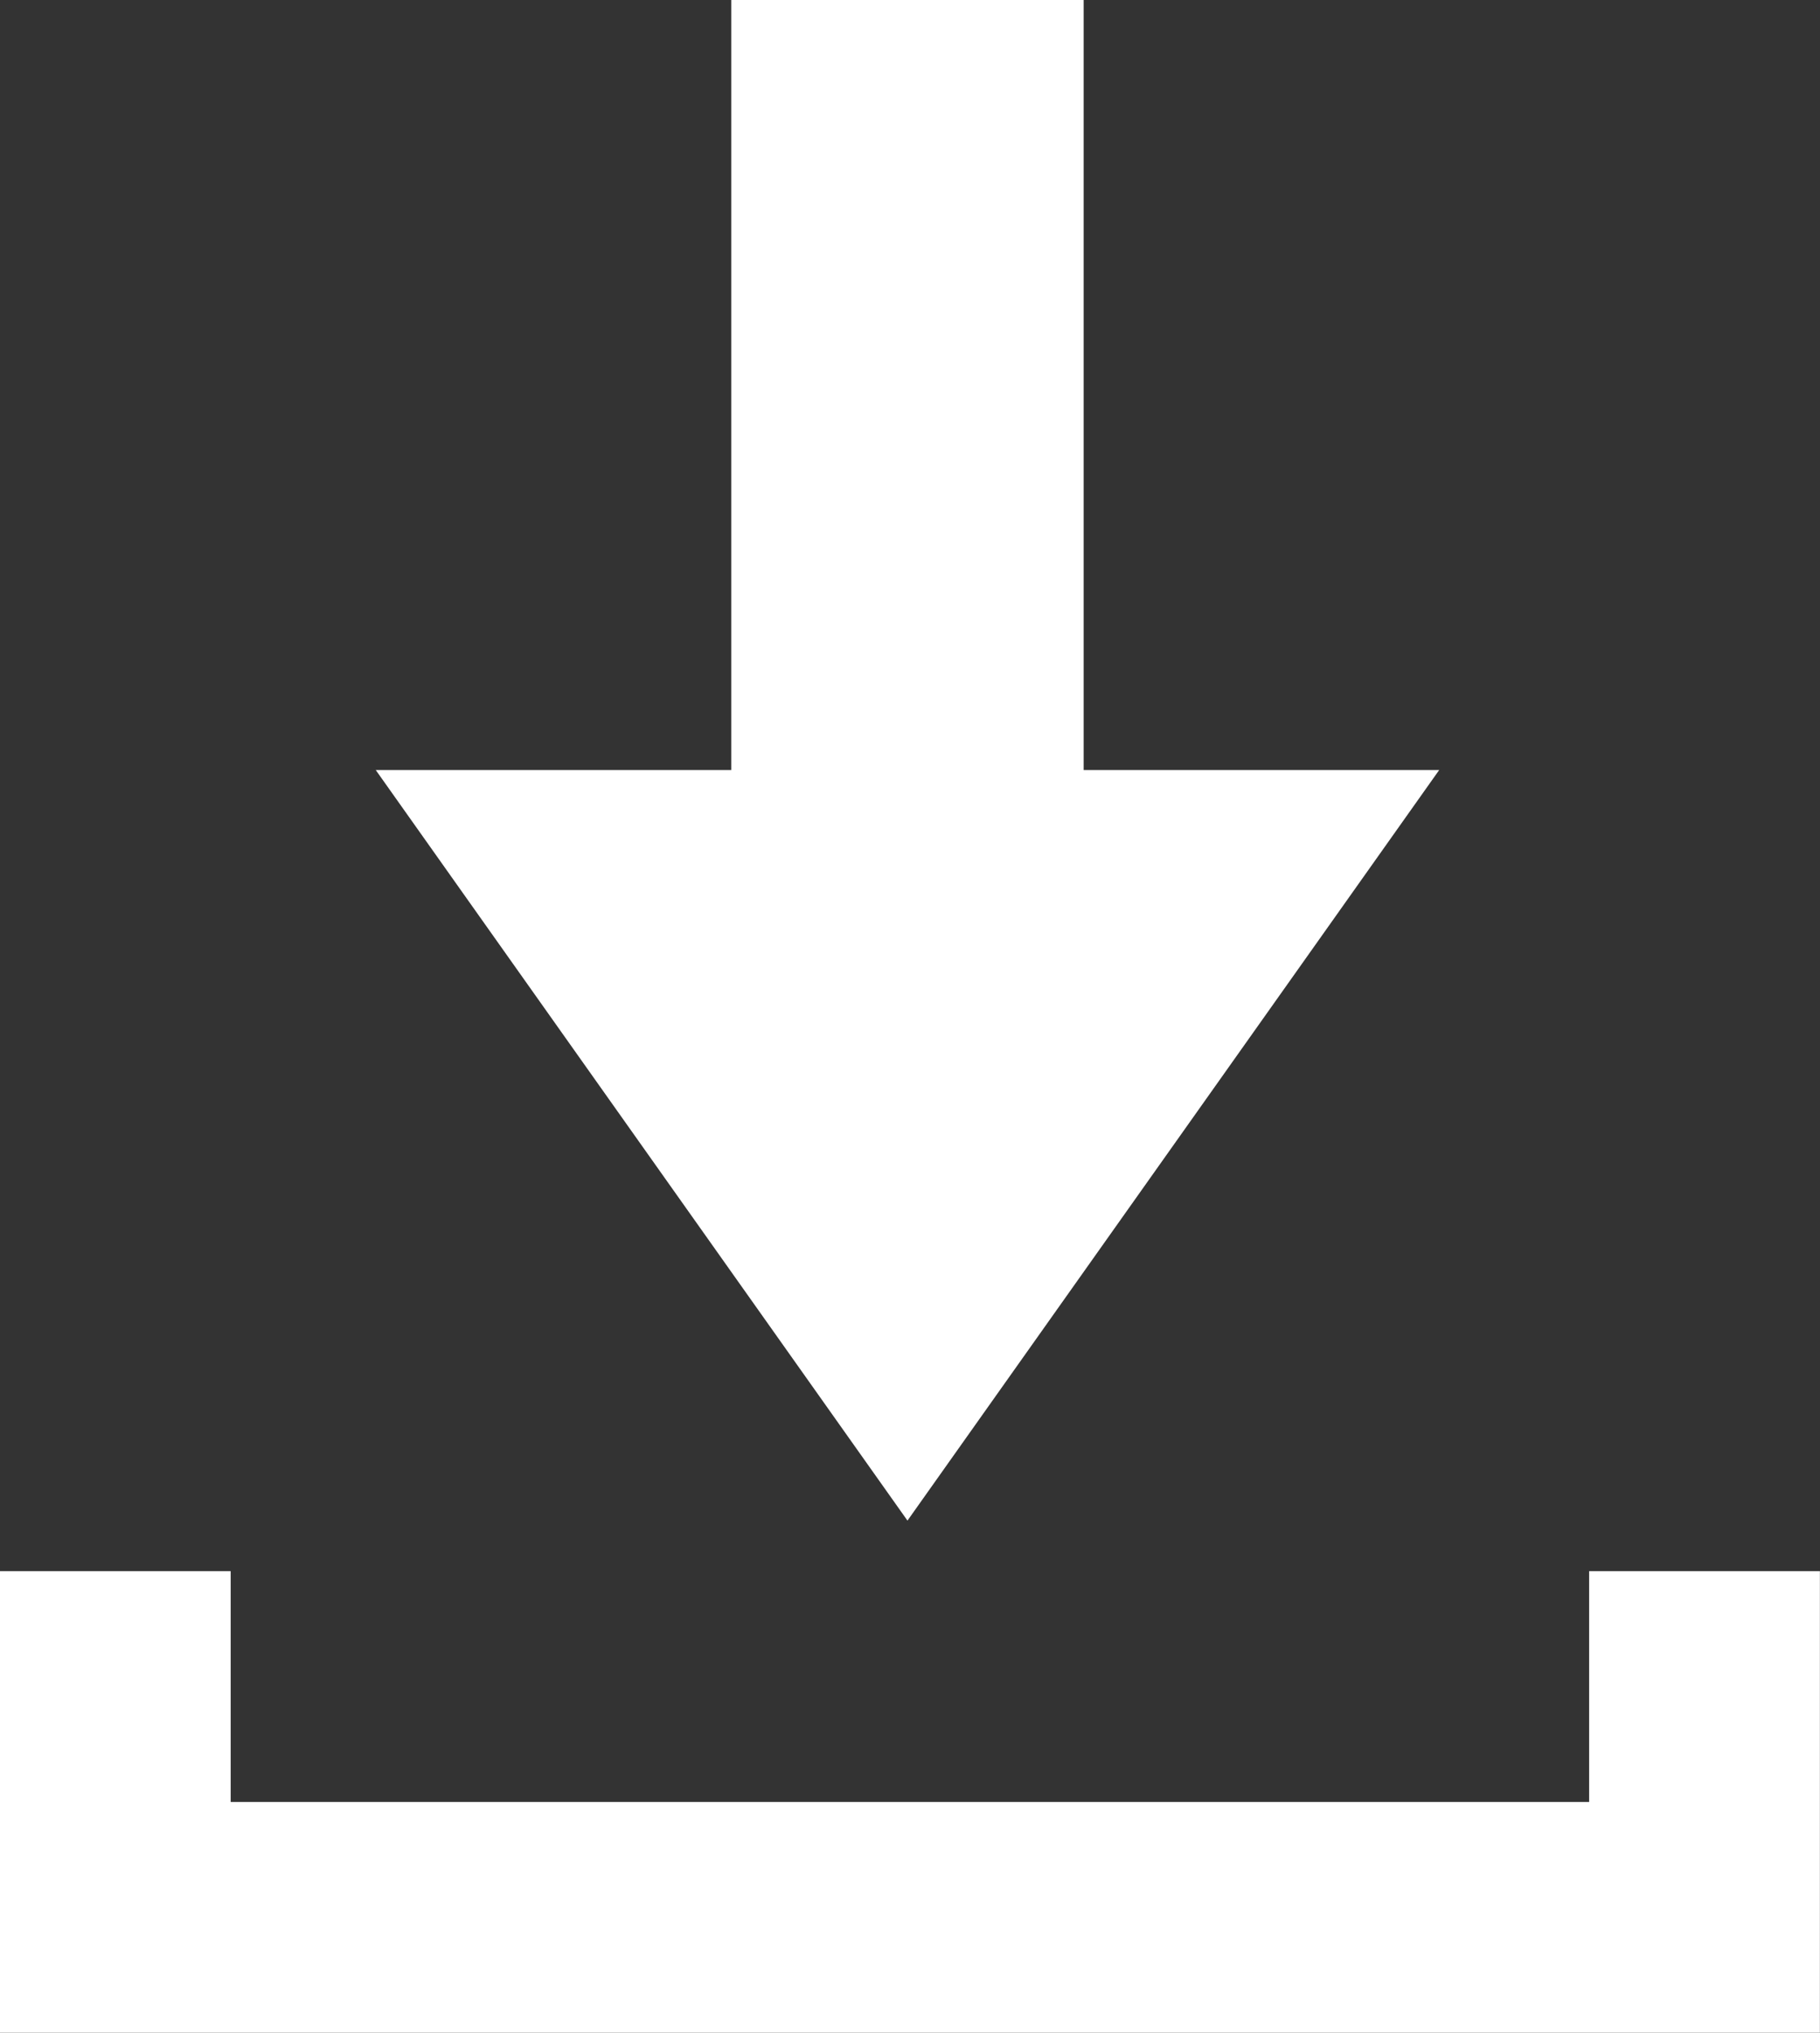
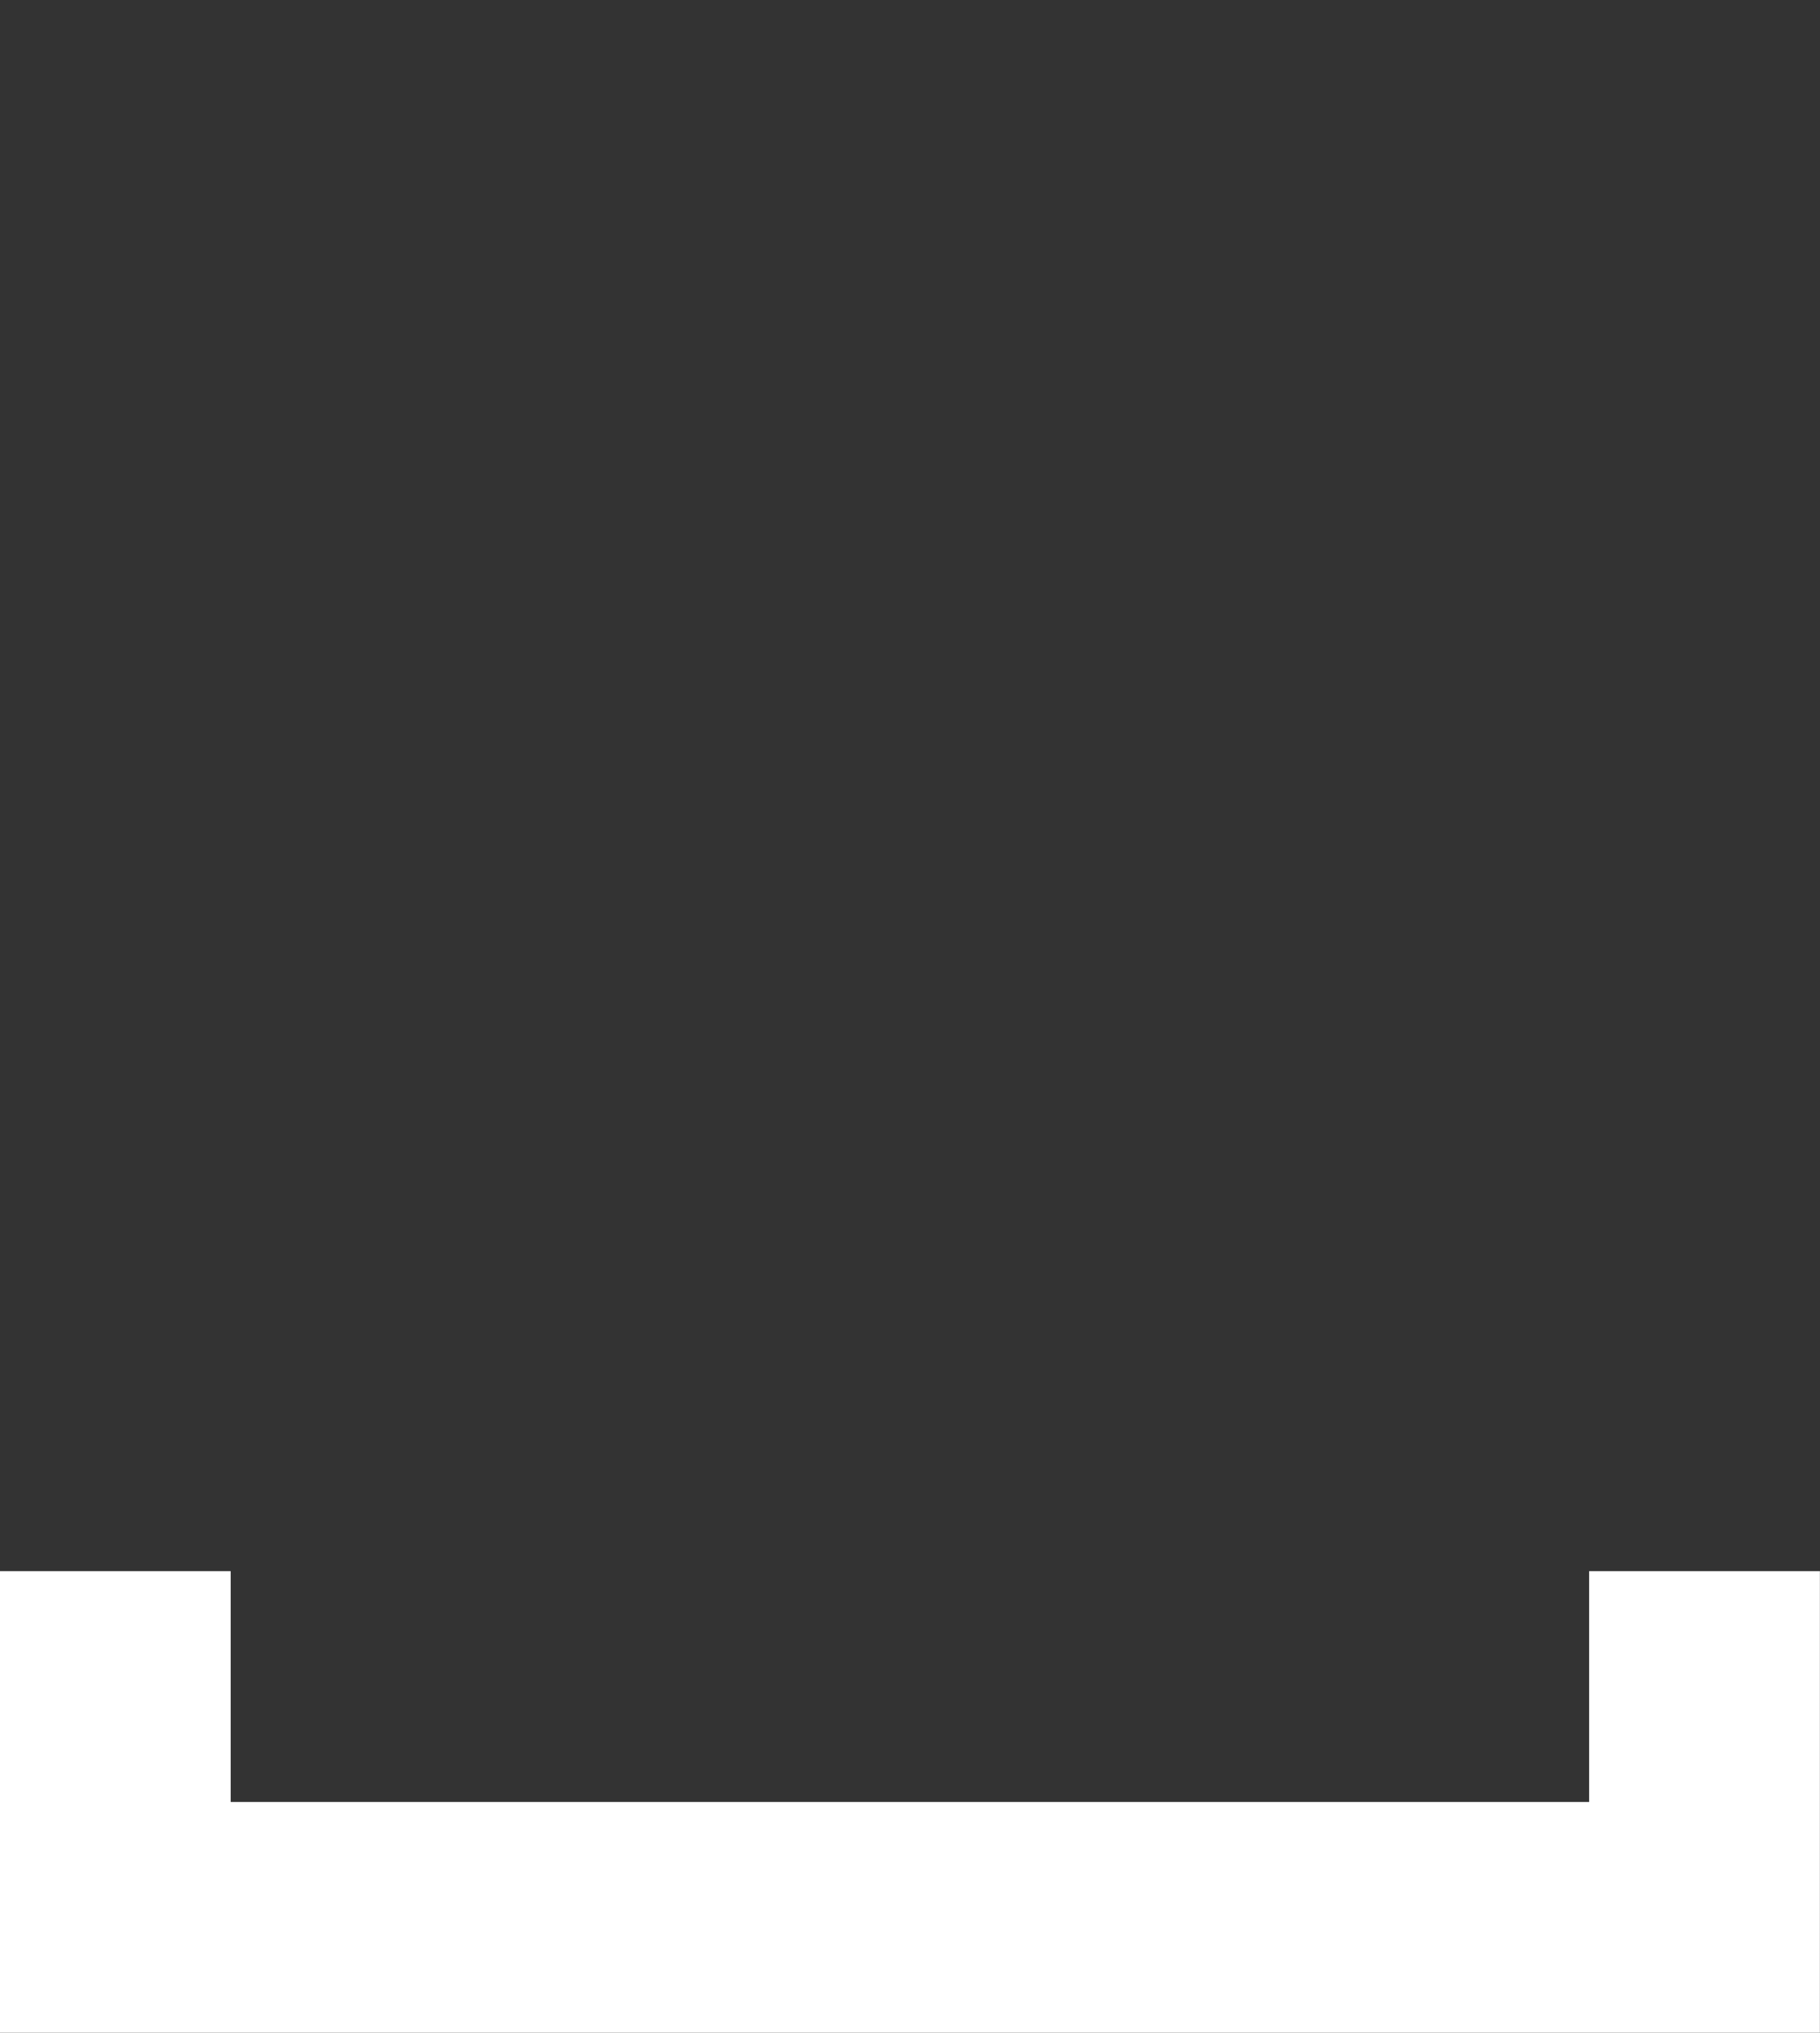
<svg xmlns="http://www.w3.org/2000/svg" width="19.007" height="21.224" viewBox="0 0 19.007 21.224">
  <rect x="0" y="0" width="19.007" height="21.224" fill="#333333" stroke="none" />
  <g id="Grupo_335" data-name="Grupo 335" transform="translate(0 0)">
    <path id="Caminho_300" data-name="Caminho 300" d="M2457.761,1016.3v2.41h-14.187v-2.41h-2.41v4.82h19.007v-4.82Z" transform="translate(-2441.165 -999.895)" fill="#fff" />
-     <path id="Caminho_301" data-name="Caminho 301" d="M2506.14,783.64V775.6h-3.68v8.04h-3.713l5.553,7.837,5.553-7.837Z" transform="translate(-2494.823 -775.6)" fill="#fff" />
  </g>
</svg>